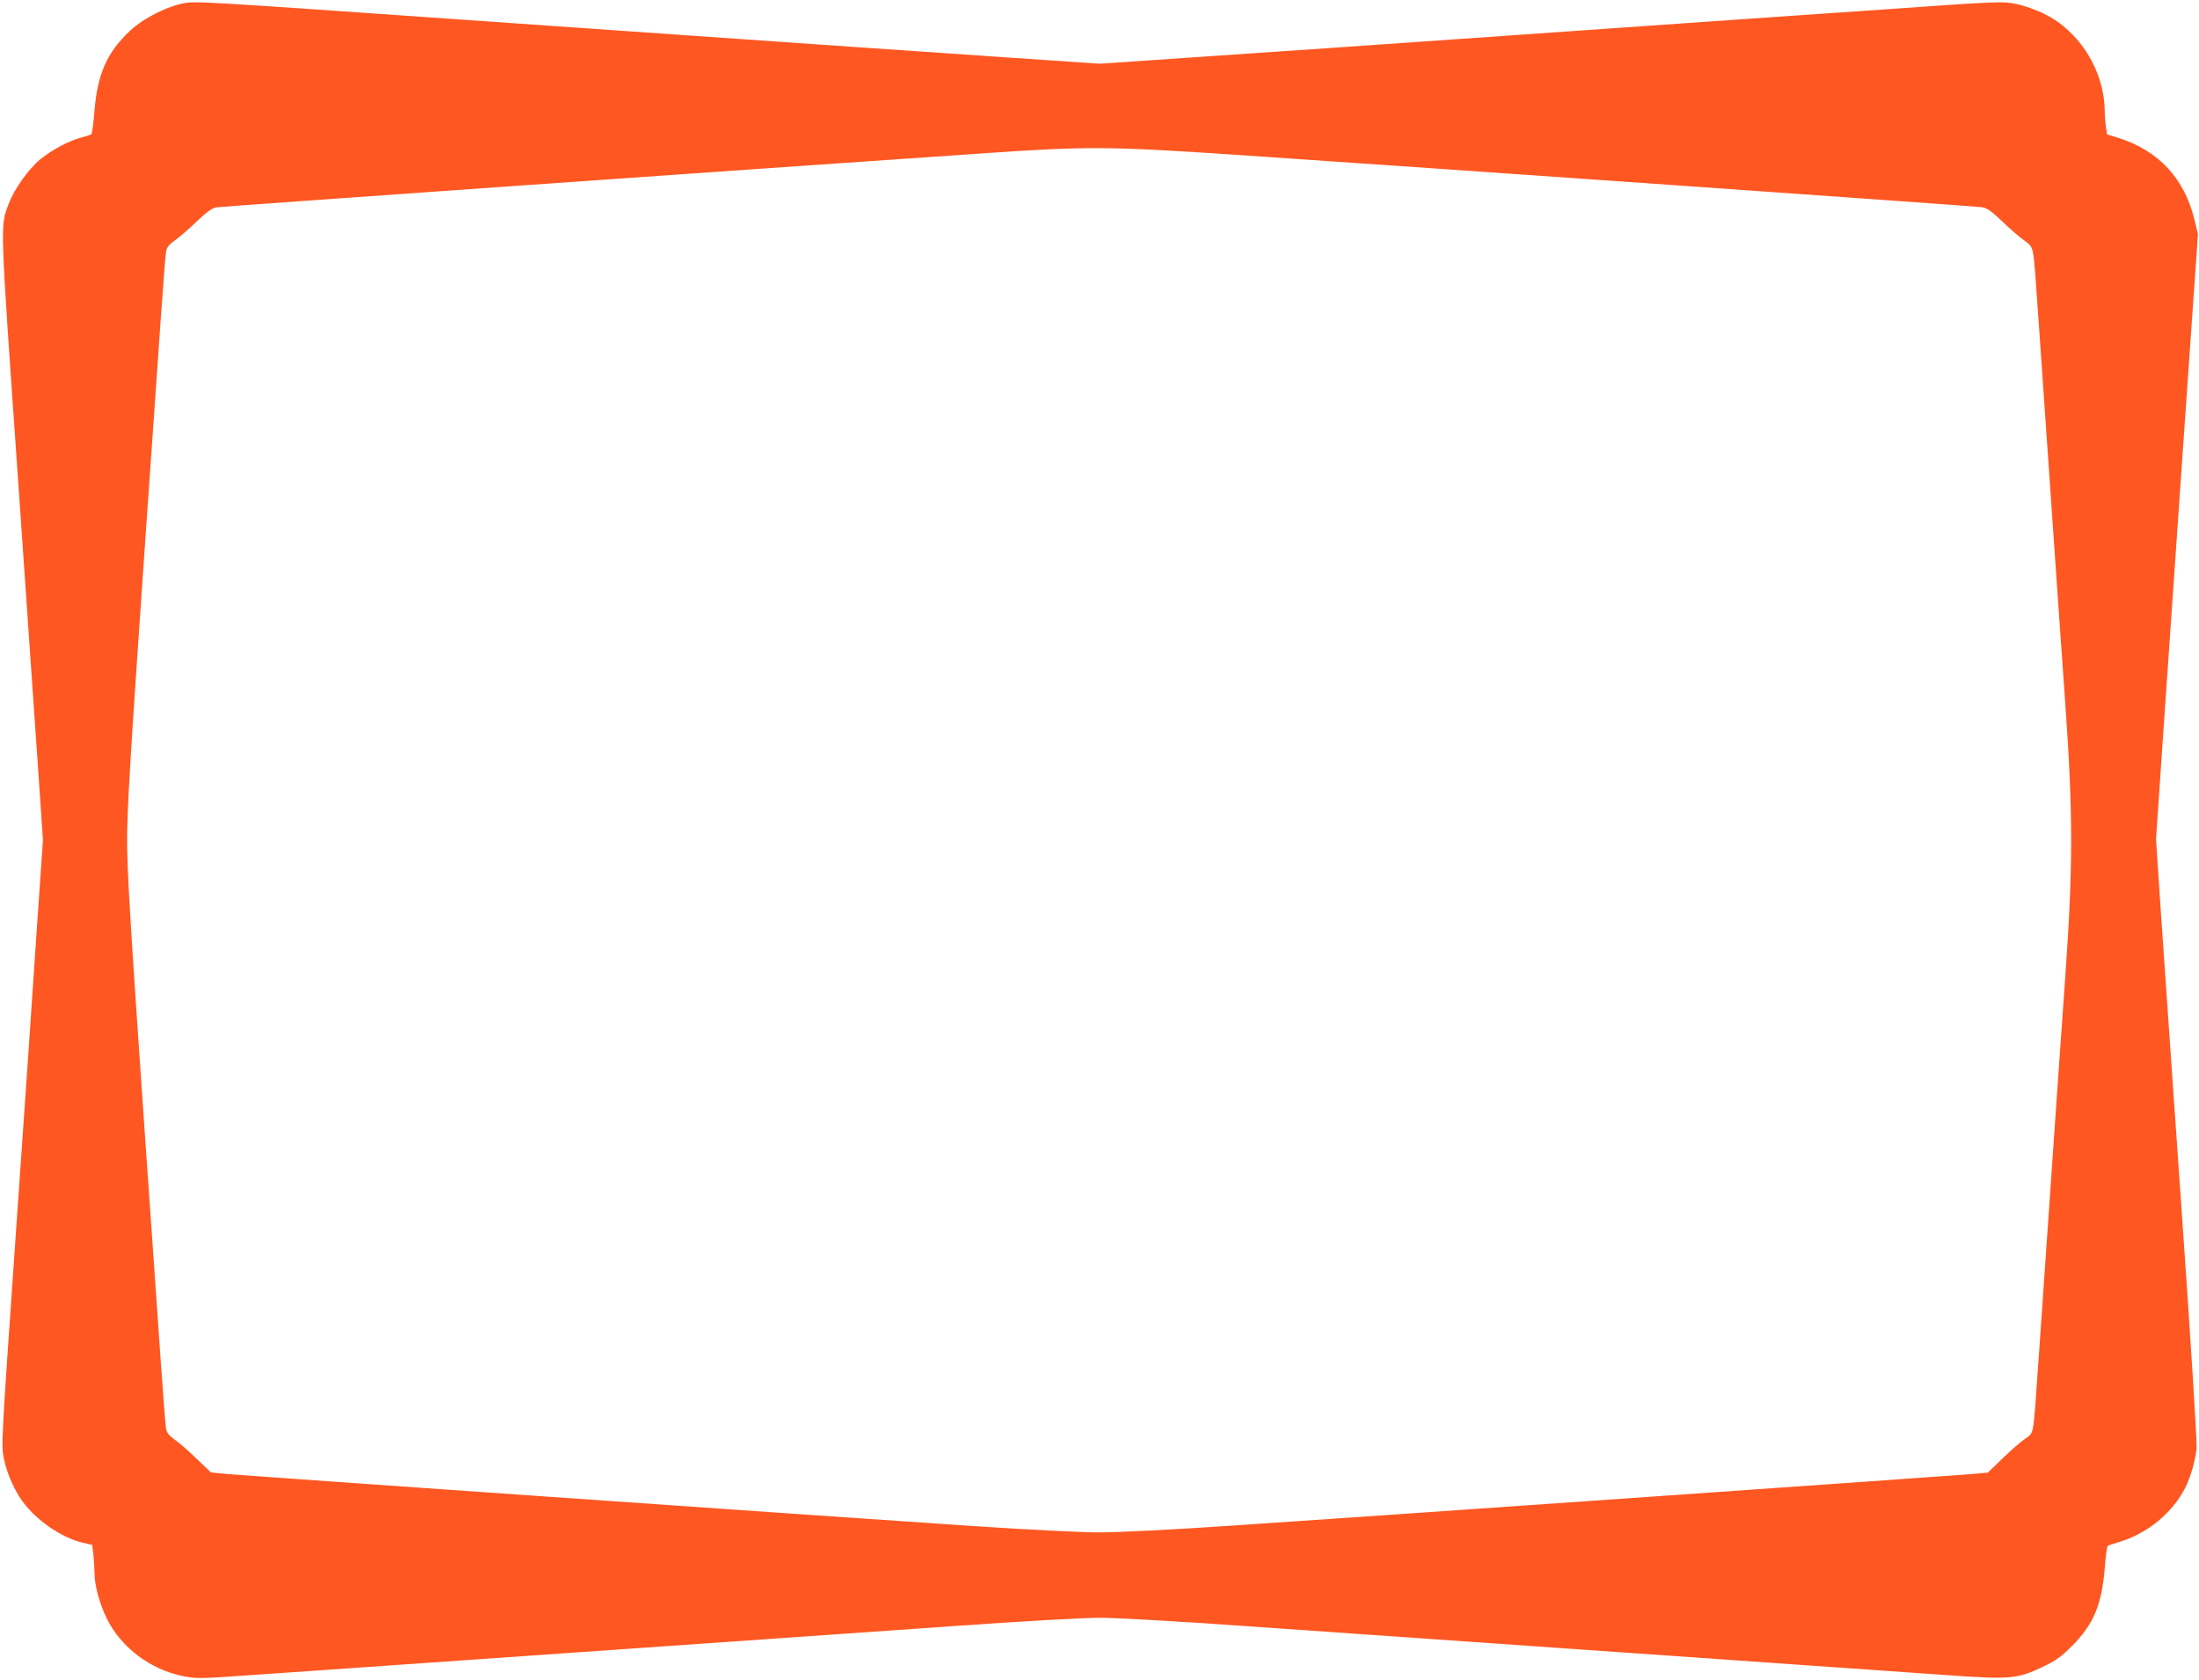
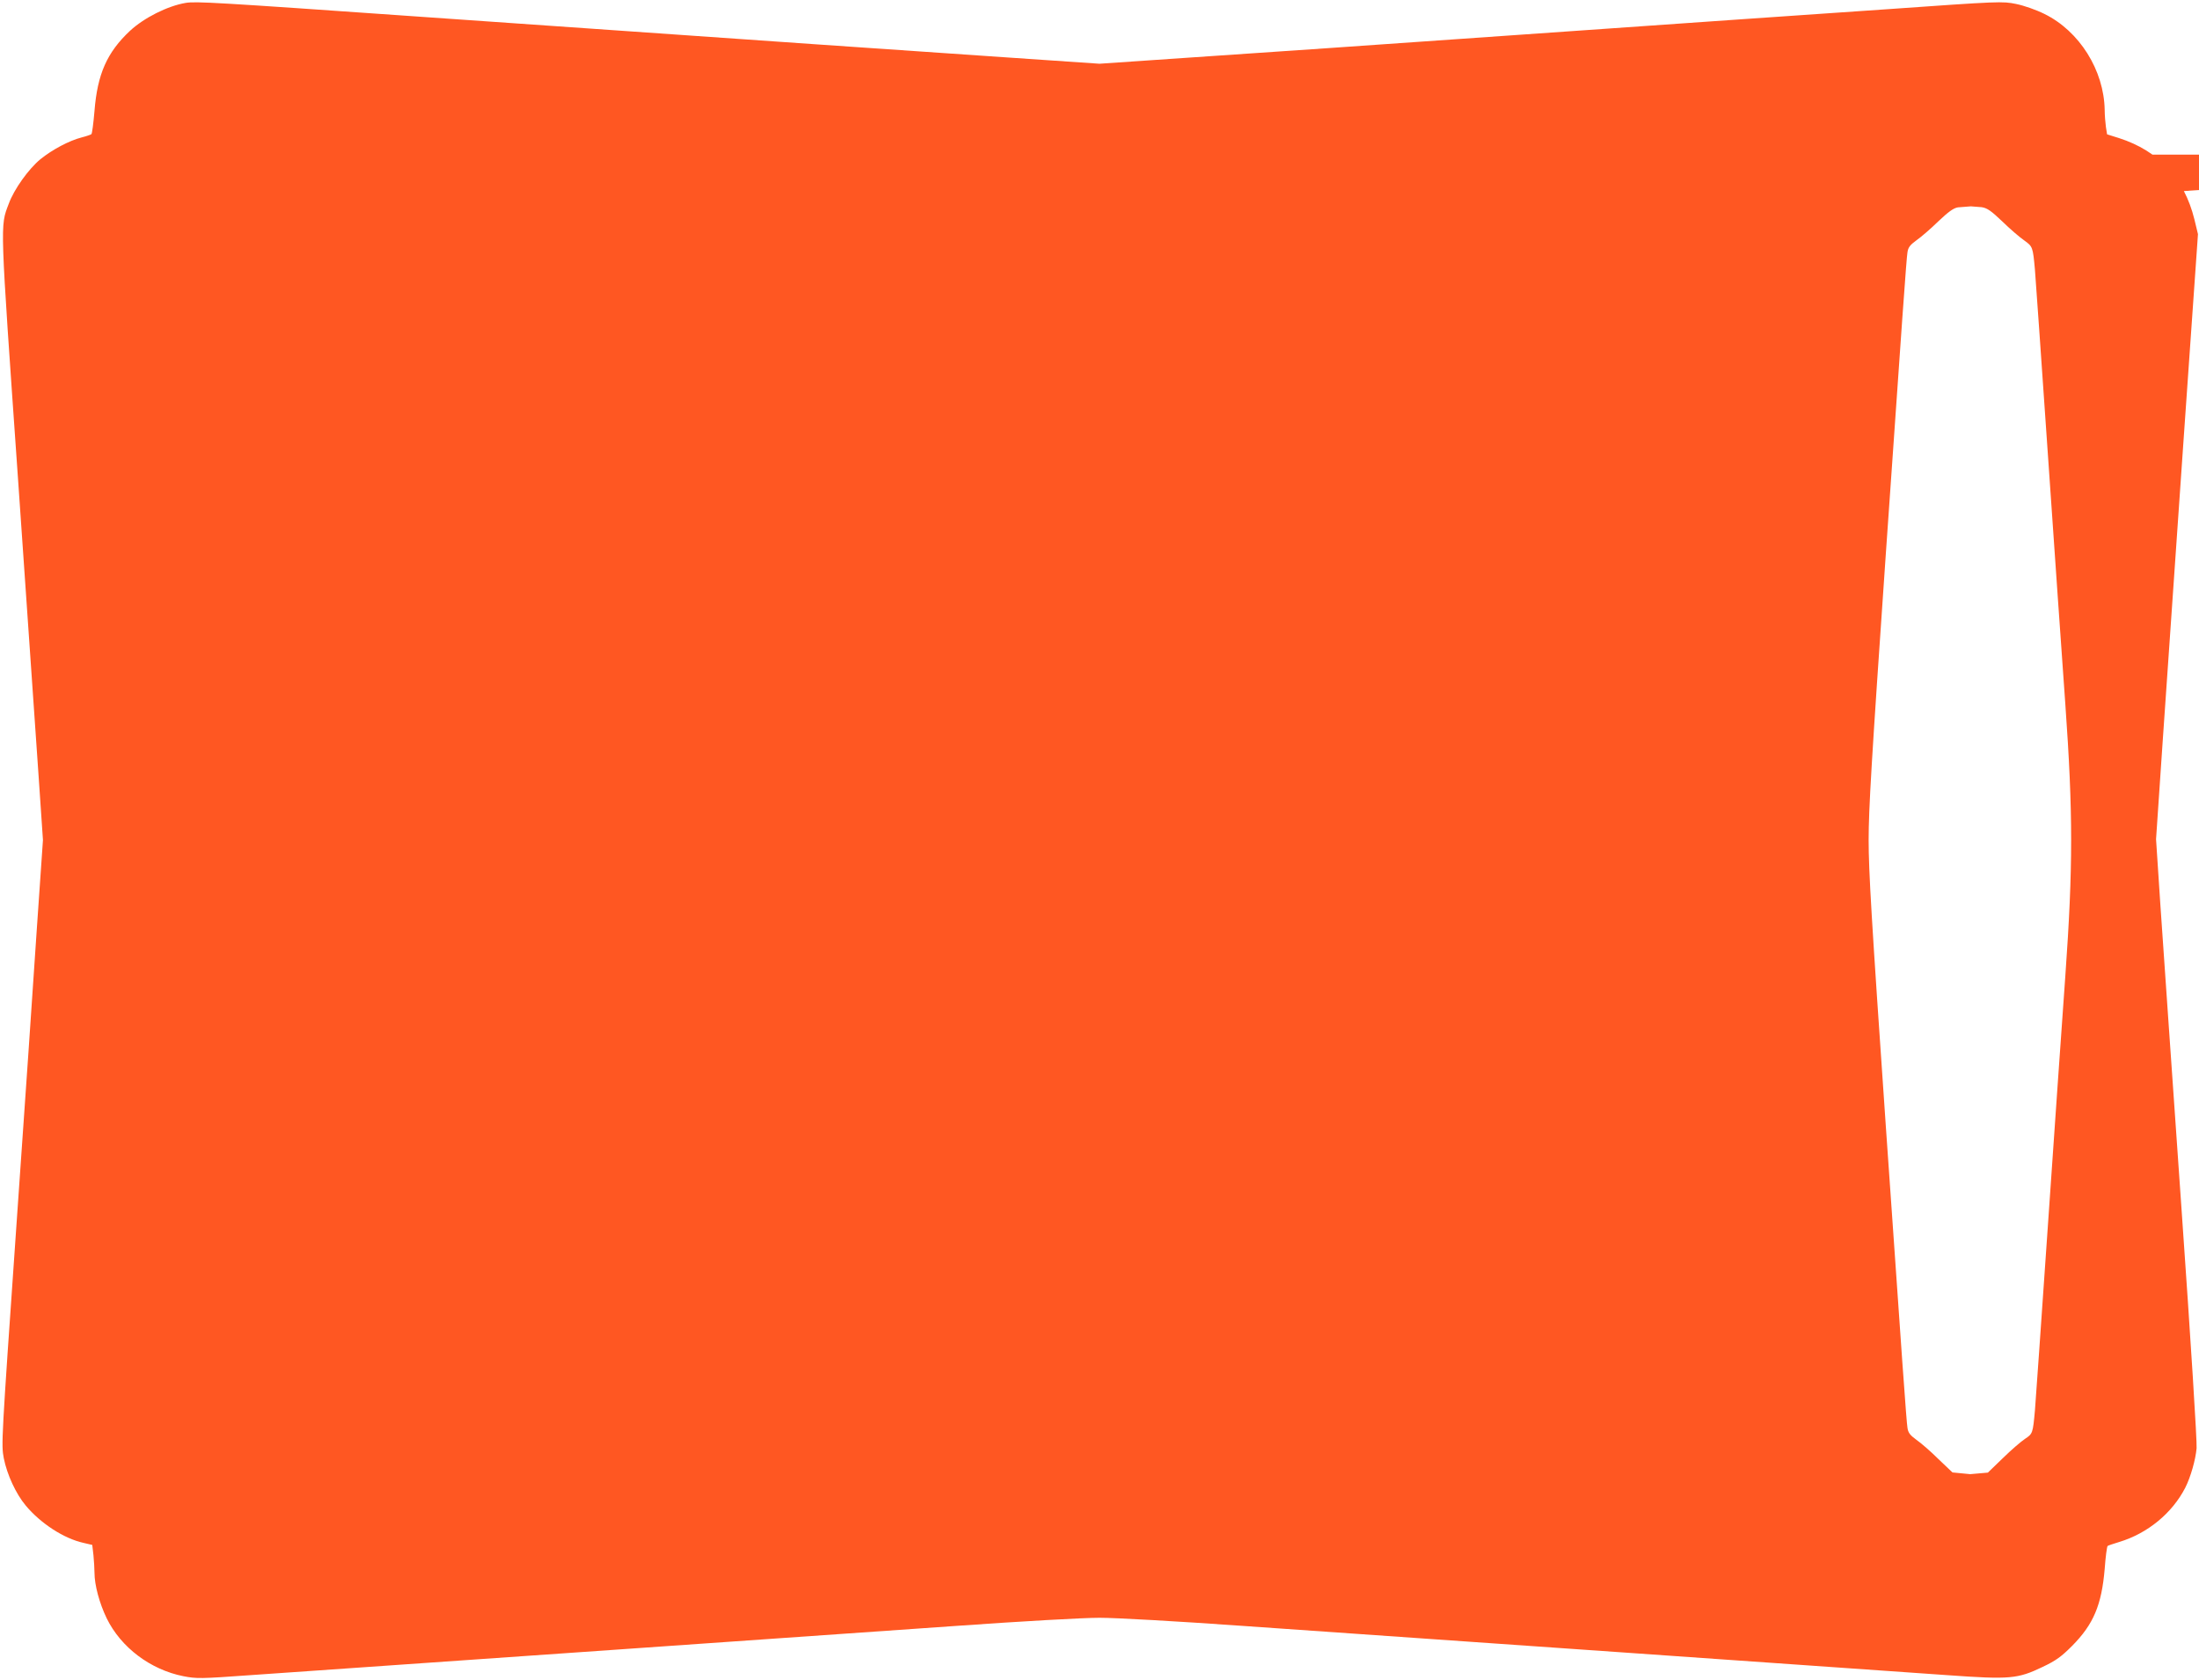
<svg xmlns="http://www.w3.org/2000/svg" version="1.0" width="1280pt" height="978pt" viewBox="0 0 1280 978" preserveAspectRatio="xMidYMid meet">
  <g transform="translate(0,978) scale(0.1,-0.1)" fill="#ff5722" stroke="none">
-     <path d="M1080 9763 c-105 -18 -241 -86 -324 -163 -133 -125 -189 -251 -206 -466 -6 -71 -14 -132 -18 -135 -4 -3 -29 -12 -57 -19 -73 -19 -171 -71 -240 -127 -68 -56 -153 -174 -184 -259 -51 -134 -52 -89 53 -1589 53 -759 107 -1545 121 -1747 l25 -368 -35 -507 c-18 -280 -73 -1071 -121 -1759 -86 -1235 -87 -1253 -72 -1332 19 -96 71 -208 128 -276 87 -104 222 -192 336 -217 l51 -12 7 -60 c3 -33 6 -78 6 -101 0 -73 29 -179 71 -266 83 -170 255 -299 446 -337 77 -15 100 -15 390 6 899 62 3536 247 4113 287 381 27 735 47 830 47 95 0 449 -20 830 -47 366 -26 1372 -96 2235 -156 864 -61 1705 -119 1870 -131 365 -26 409 -22 555 48 78 37 109 60 171 122 125 126 172 238 190 448 5 70 13 130 17 134 4 3 34 13 67 23 166 50 309 168 385 316 31 61 60 162 66 230 3 39 -32 599 -90 1425 -52 748 -107 1531 -121 1740 l-25 380 39 575 c22 316 77 1109 122 1761 l83 1186 -21 87 c-59 238 -208 398 -438 472 l-70 22 -7 44 c-3 23 -7 68 -7 98 -4 231 -147 459 -351 559 -48 24 -120 49 -165 58 -79 16 -92 16 -755 -31 -371 -25 -1316 -91 -2100 -146 -784 -55 -1662 -116 -1953 -135 l-527 -36 -528 36 c-539 36 -1323 91 -3460 240 -1154 81 -1273 88 -1332 78z m6096 -883 c1131 -76 4319 -300 4359 -306 32 -5 55 -21 120 -83 44 -43 101 -92 127 -110 50 -36 51 -38 63 -171 3 -36 37 -517 75 -1070 38 -553 84 -1210 102 -1460 45 -633 45 -947 0 -1580 -18 -250 -64 -907 -102 -1460 -38 -553 -72 -1034 -75 -1070 -12 -132 -13 -136 -57 -165 -23 -15 -81 -65 -129 -112 l-88 -85 -103 -9 c-118 -10 -3392 -239 -4288 -299 -354 -24 -670 -40 -780 -40 -110 0 -426 16 -780 40 -897 60 -4170 289 -4289 299 l-103 10 -82 78 c-44 44 -102 94 -128 112 -37 27 -48 41 -52 70 -6 34 -32 405 -126 1756 -84 1214 -100 1485 -100 1665 0 180 16 451 100 1665 94 1351 120 1722 126 1756 4 29 15 43 52 70 26 18 83 67 127 110 59 56 89 78 115 82 29 5 2965 212 4485 316 583 40 713 39 1431 -9z" />
+     <path d="M1080 9763 c-105 -18 -241 -86 -324 -163 -133 -125 -189 -251 -206 -466 -6 -71 -14 -132 -18 -135 -4 -3 -29 -12 -57 -19 -73 -19 -171 -71 -240 -127 -68 -56 -153 -174 -184 -259 -51 -134 -52 -89 53 -1589 53 -759 107 -1545 121 -1747 l25 -368 -35 -507 c-18 -280 -73 -1071 -121 -1759 -86 -1235 -87 -1253 -72 -1332 19 -96 71 -208 128 -276 87 -104 222 -192 336 -217 l51 -12 7 -60 c3 -33 6 -78 6 -101 0 -73 29 -179 71 -266 83 -170 255 -299 446 -337 77 -15 100 -15 390 6 899 62 3536 247 4113 287 381 27 735 47 830 47 95 0 449 -20 830 -47 366 -26 1372 -96 2235 -156 864 -61 1705 -119 1870 -131 365 -26 409 -22 555 48 78 37 109 60 171 122 125 126 172 238 190 448 5 70 13 130 17 134 4 3 34 13 67 23 166 50 309 168 385 316 31 61 60 162 66 230 3 39 -32 599 -90 1425 -52 748 -107 1531 -121 1740 l-25 380 39 575 c22 316 77 1109 122 1761 l83 1186 -21 87 c-59 238 -208 398 -438 472 l-70 22 -7 44 c-3 23 -7 68 -7 98 -4 231 -147 459 -351 559 -48 24 -120 49 -165 58 -79 16 -92 16 -755 -31 -371 -25 -1316 -91 -2100 -146 -784 -55 -1662 -116 -1953 -135 l-527 -36 -528 36 c-539 36 -1323 91 -3460 240 -1154 81 -1273 88 -1332 78z m6096 -883 c1131 -76 4319 -300 4359 -306 32 -5 55 -21 120 -83 44 -43 101 -92 127 -110 50 -36 51 -38 63 -171 3 -36 37 -517 75 -1070 38 -553 84 -1210 102 -1460 45 -633 45 -947 0 -1580 -18 -250 -64 -907 -102 -1460 -38 -553 -72 -1034 -75 -1070 -12 -132 -13 -136 -57 -165 -23 -15 -81 -65 -129 -112 l-88 -85 -103 -9 l-103 10 -82 78 c-44 44 -102 94 -128 112 -37 27 -48 41 -52 70 -6 34 -32 405 -126 1756 -84 1214 -100 1485 -100 1665 0 180 16 451 100 1665 94 1351 120 1722 126 1756 4 29 15 43 52 70 26 18 83 67 127 110 59 56 89 78 115 82 29 5 2965 212 4485 316 583 40 713 39 1431 -9z" />
  </g>
</svg>